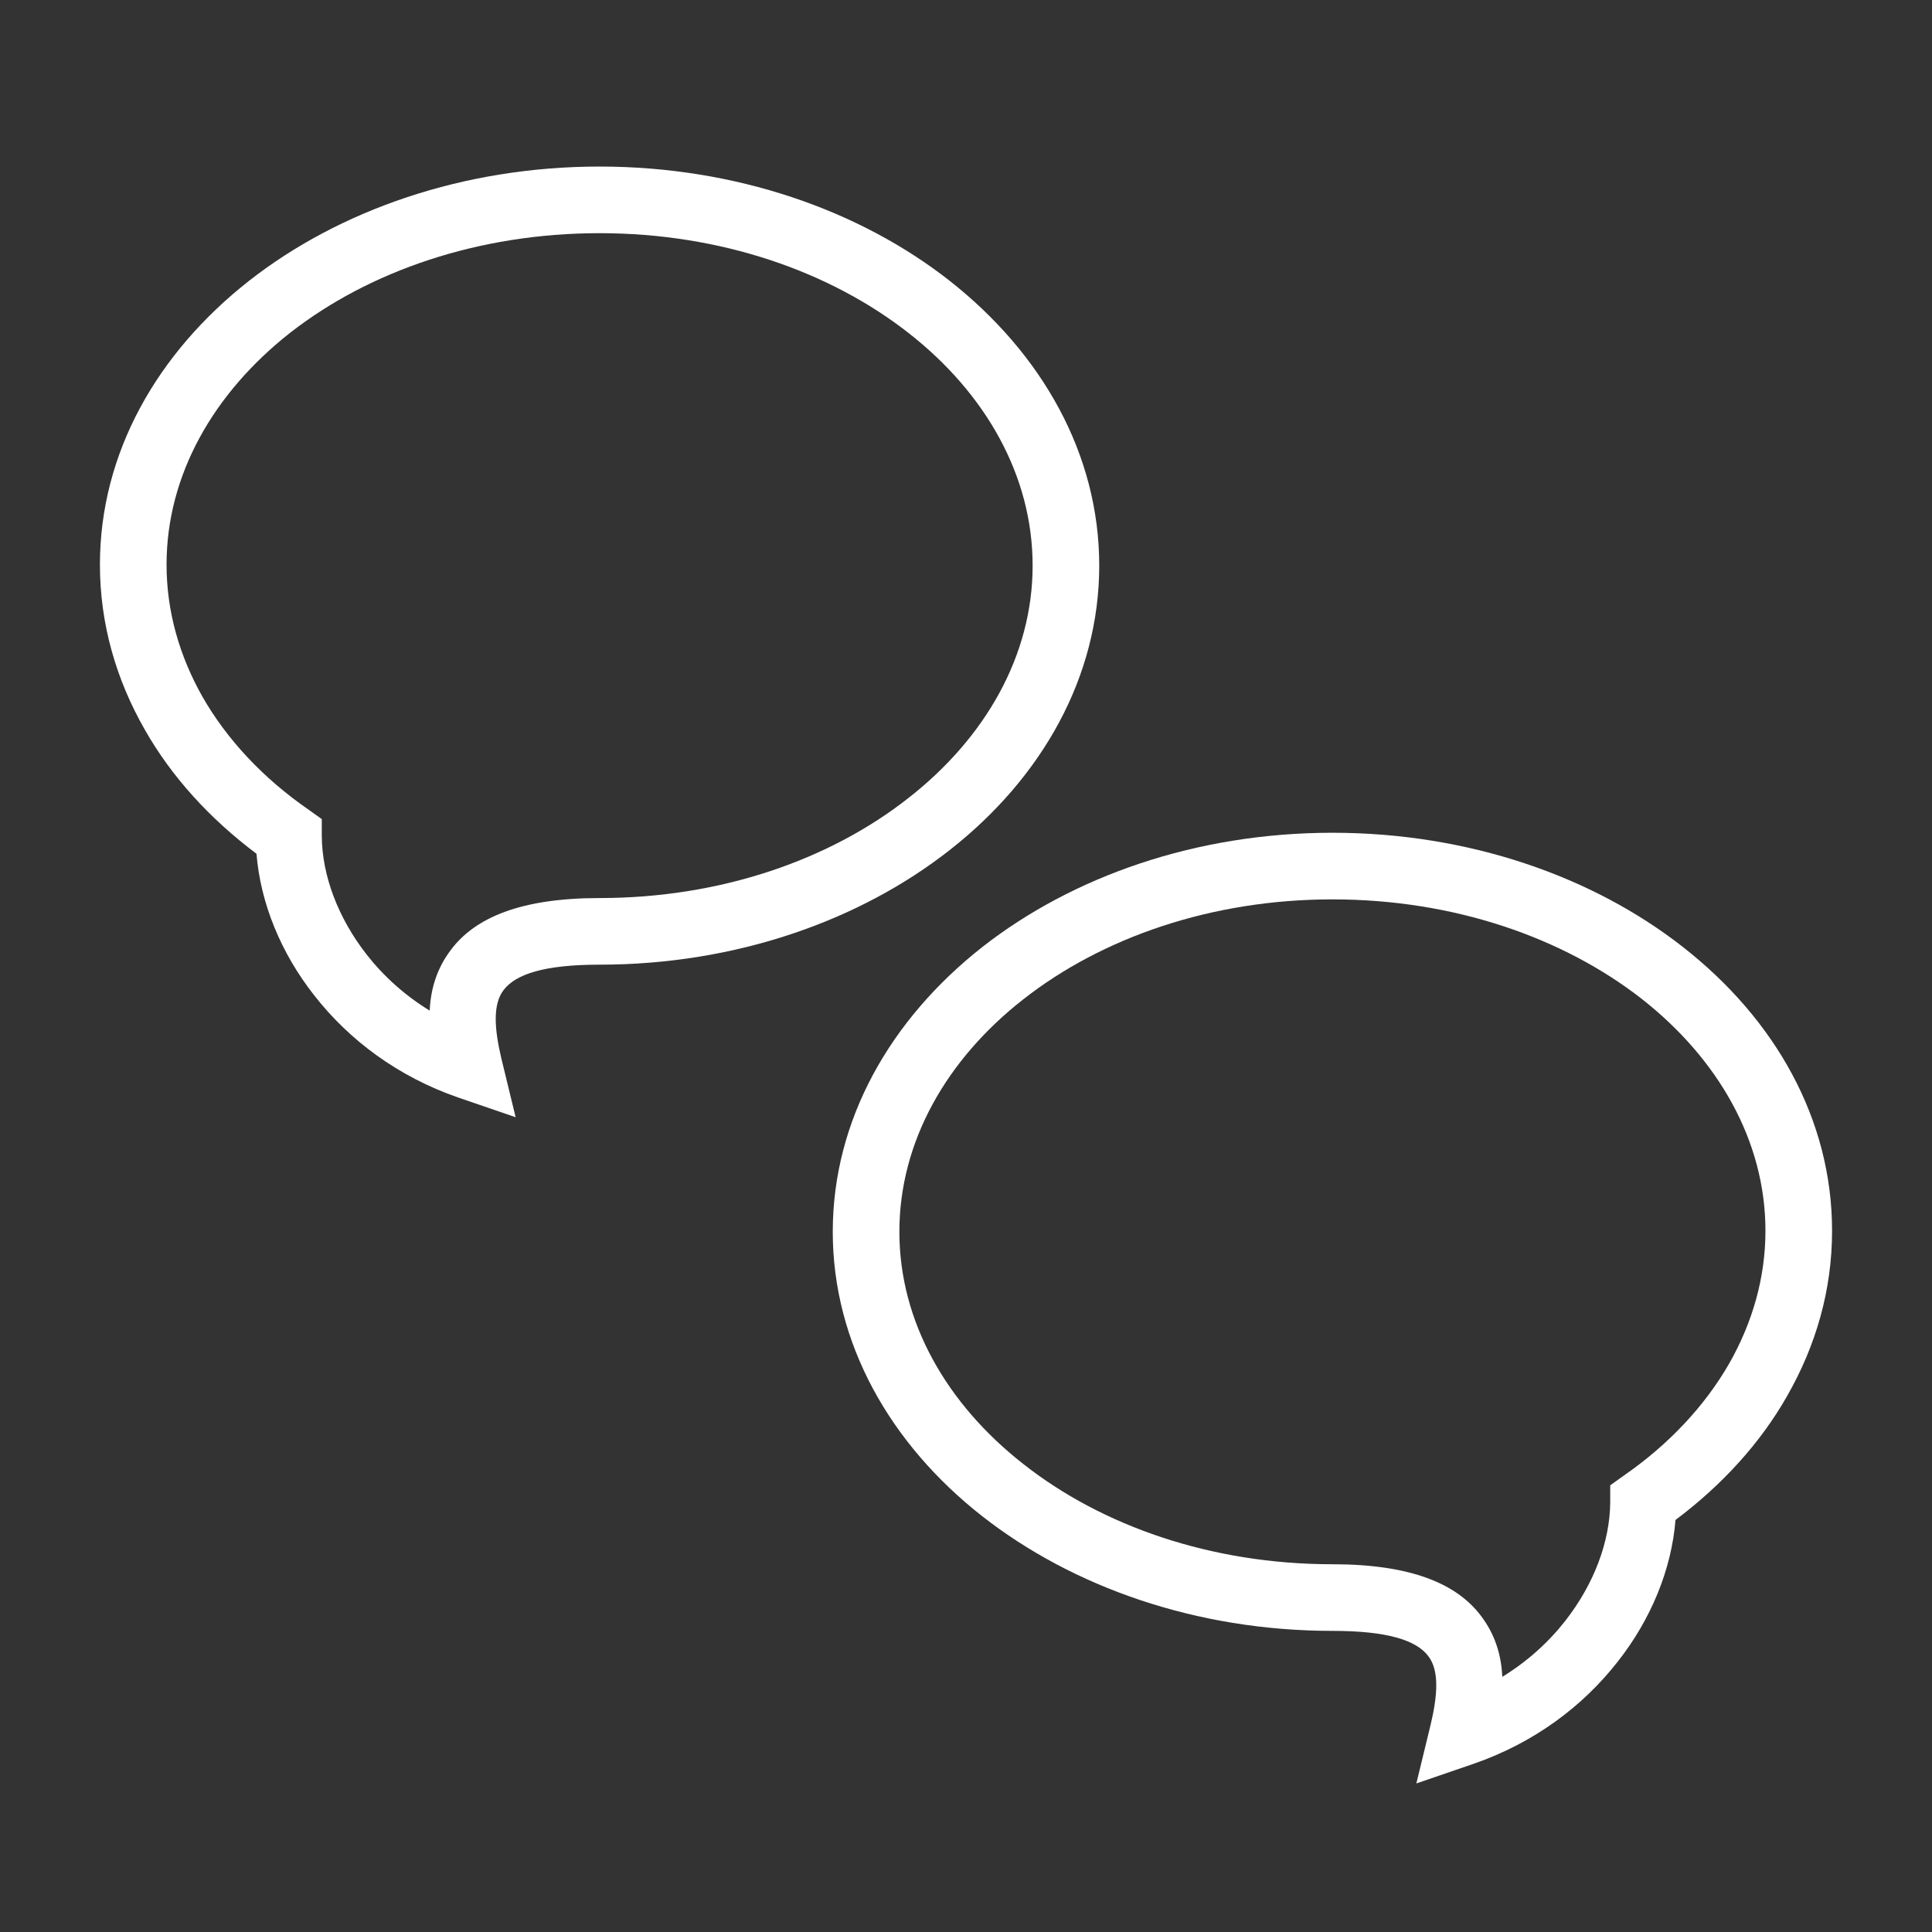
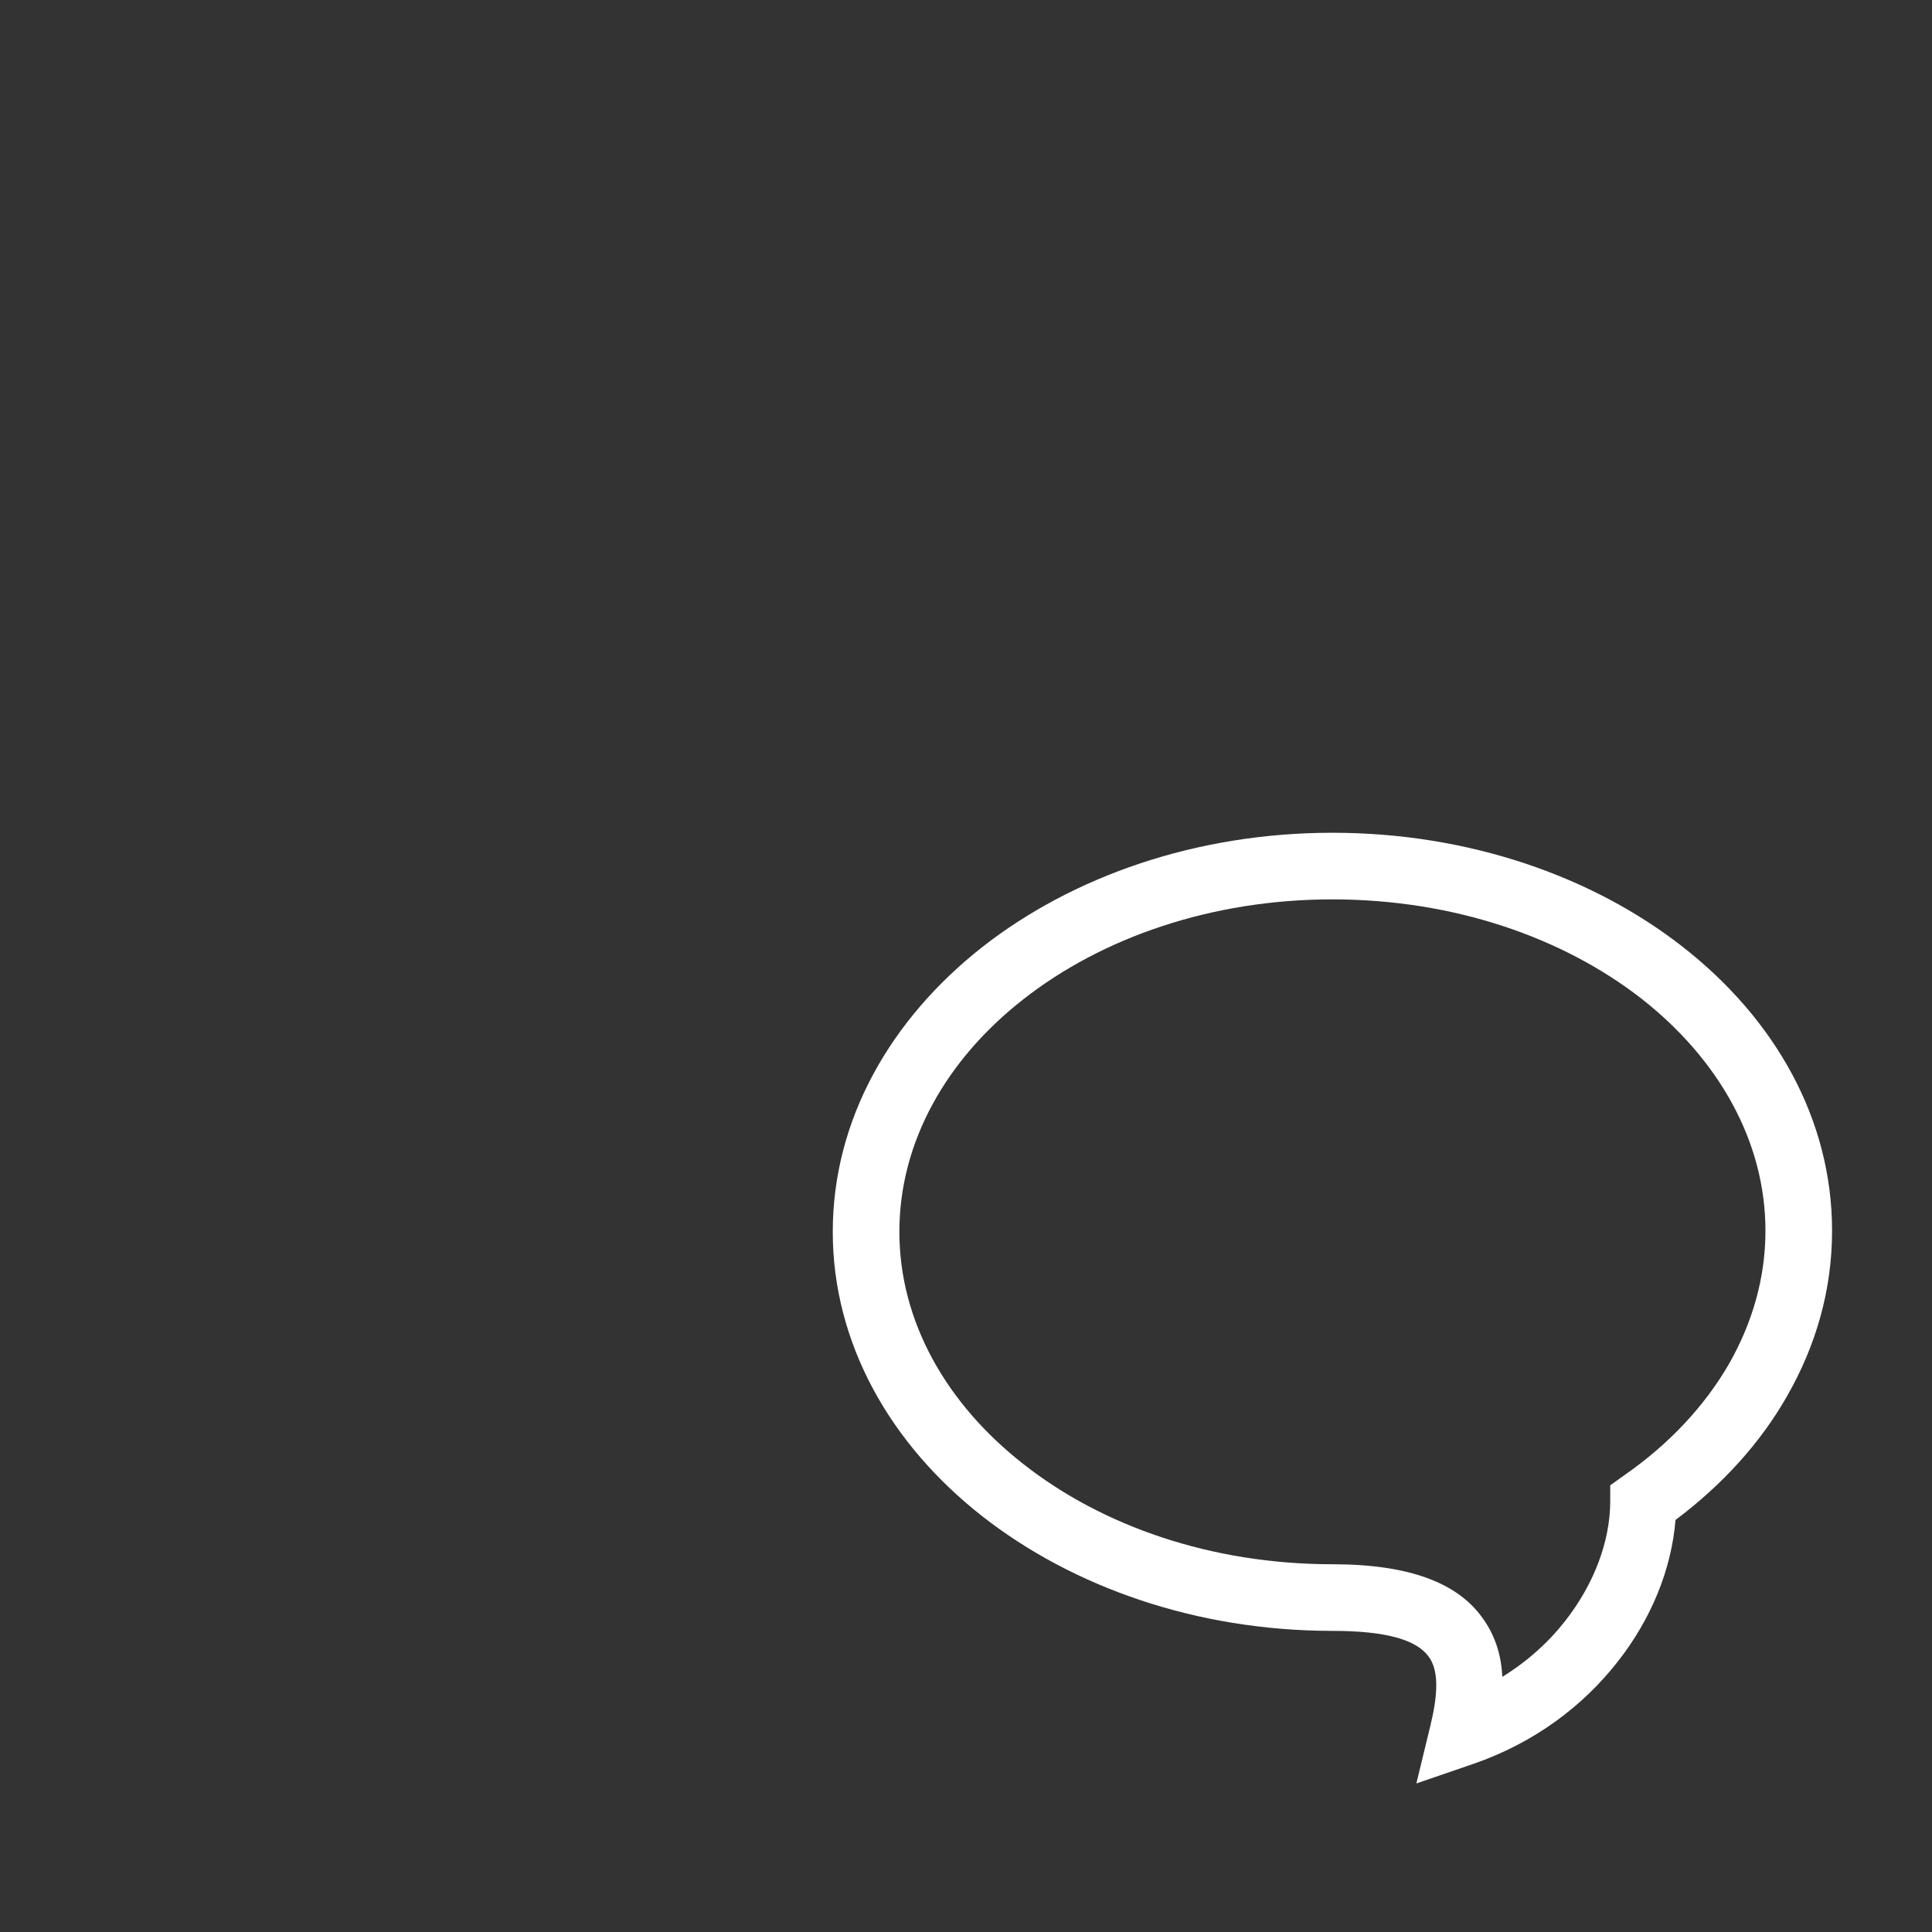
<svg xmlns="http://www.w3.org/2000/svg" xml:space="preserve" width="580px" height="580px" shape-rendering="geometricPrecision" text-rendering="geometricPrecision" image-rendering="optimizeQuality" fill-rule="nonzero" clip-rule="nonzero" viewBox="0 0 5800 5800">
  <rect x="0" y="0" width="5800" height="5800" fill="#333333" stroke="none" />
  <title>messages icon</title>
  <desc>messages icon from the IconExperience.com I-Collection. Copyright by INCORS GmbH (www.incors.com).</desc>
-   <path id="curve29" fill="#fff" d="M5030 4563c-12,148 -73,298 -174,426 -104,133 -250,243 -432,306l-172 59 43 -177c21,-88 26,-162 -7,-205 -36,-48 -123,-76 -288,-76 -409,0 -780,-132 -1051,-344 -277,-217 -449,-520 -449,-854 0,-335 172,-637 449,-855 271,-212 642,-343 1051,-343 409,0 781,131 1051,342 278,217 449,518 449,853 0,177 -48,344 -135,496 -80,141 -195,267 -335,372zm-331 303c86,-110 134,-237 135,-356l0 -51 42 -30c134,-93 242,-208 316,-337 69,-122 108,-256 108,-397 0,-270 -142,-516 -371,-696 -237,-185 -565,-299 -929,-299 -364,0 -692,115 -928,300 -230,180 -372,427 -372,698 0,270 142,517 372,697 236,186 564,301 928,301 235,0 373,58 446,155 41,54 61,115 64,183 75,-46 139,-104 189,-168z" />
-   <path id="curve28" fill="#fff" d="M966 2510c1,119 49,246 135,356 50,64 114,122 189,168 3,-68 23,-129 64,-183 73,-97 211,-155 446,-155 364,0 692,-115 928,-301 230,-180 372,-427 372,-697 0,-271 -142,-518 -372,-698 -236,-185 -564,-300 -928,-300 -364,0 -692,114 -929,299 -229,180 -371,426 -371,696 0,141 39,275 108,397 74,129 182,244 316,337l42 30 0 51zm-22 479c-101,-128 -162,-278 -174,-426 -140,-105 -255,-231 -335,-372 -87,-152 -135,-319 -135,-496 0,-335 172,-636 449,-853 270,-211 642,-342 1051,-342 409,0 781,131 1051,343 277,218 449,520 449,855 0,334 -172,637 -449,854 -270,212 -642,344 -1051,344 -165,0 -251,28 -288,76 -33,43 -28,116 -7,205l43 177 -172 -59c-182,-63 -328,-173 -432,-306z" />
+   <path id="curve29" fill="#fff" d="M5030 4563c-12,148 -73,298 -174,426 -104,133 -250,243 -432,306l-172 59 43 -177c21,-88 26,-162 -7,-205 -36,-48 -123,-76 -288,-76 -409,0 -780,-132 -1051,-344 -277,-217 -449,-520 -449,-854 0,-335 172,-637 449,-855 271,-212 642,-343 1051,-343 409,0 781,131 1051,342 278,217 449,518 449,853 0,177 -48,344 -135,496 -80,141 -195,267 -335,372zm-331 303c86,-110 134,-237 135,-356l0 -51 42 -30c134,-93 242,-208 316,-337 69,-122 108,-256 108,-397 0,-270 -142,-516 -371,-696 -237,-185 -565,-299 -929,-299 -364,0 -692,115 -928,300 -230,180 -372,427 -372,698 0,270 142,517 372,697 236,186 564,301 928,301 235,0 373,58 446,155 41,54 61,115 64,183 75,-46 139,-104 189,-168" />
</svg>